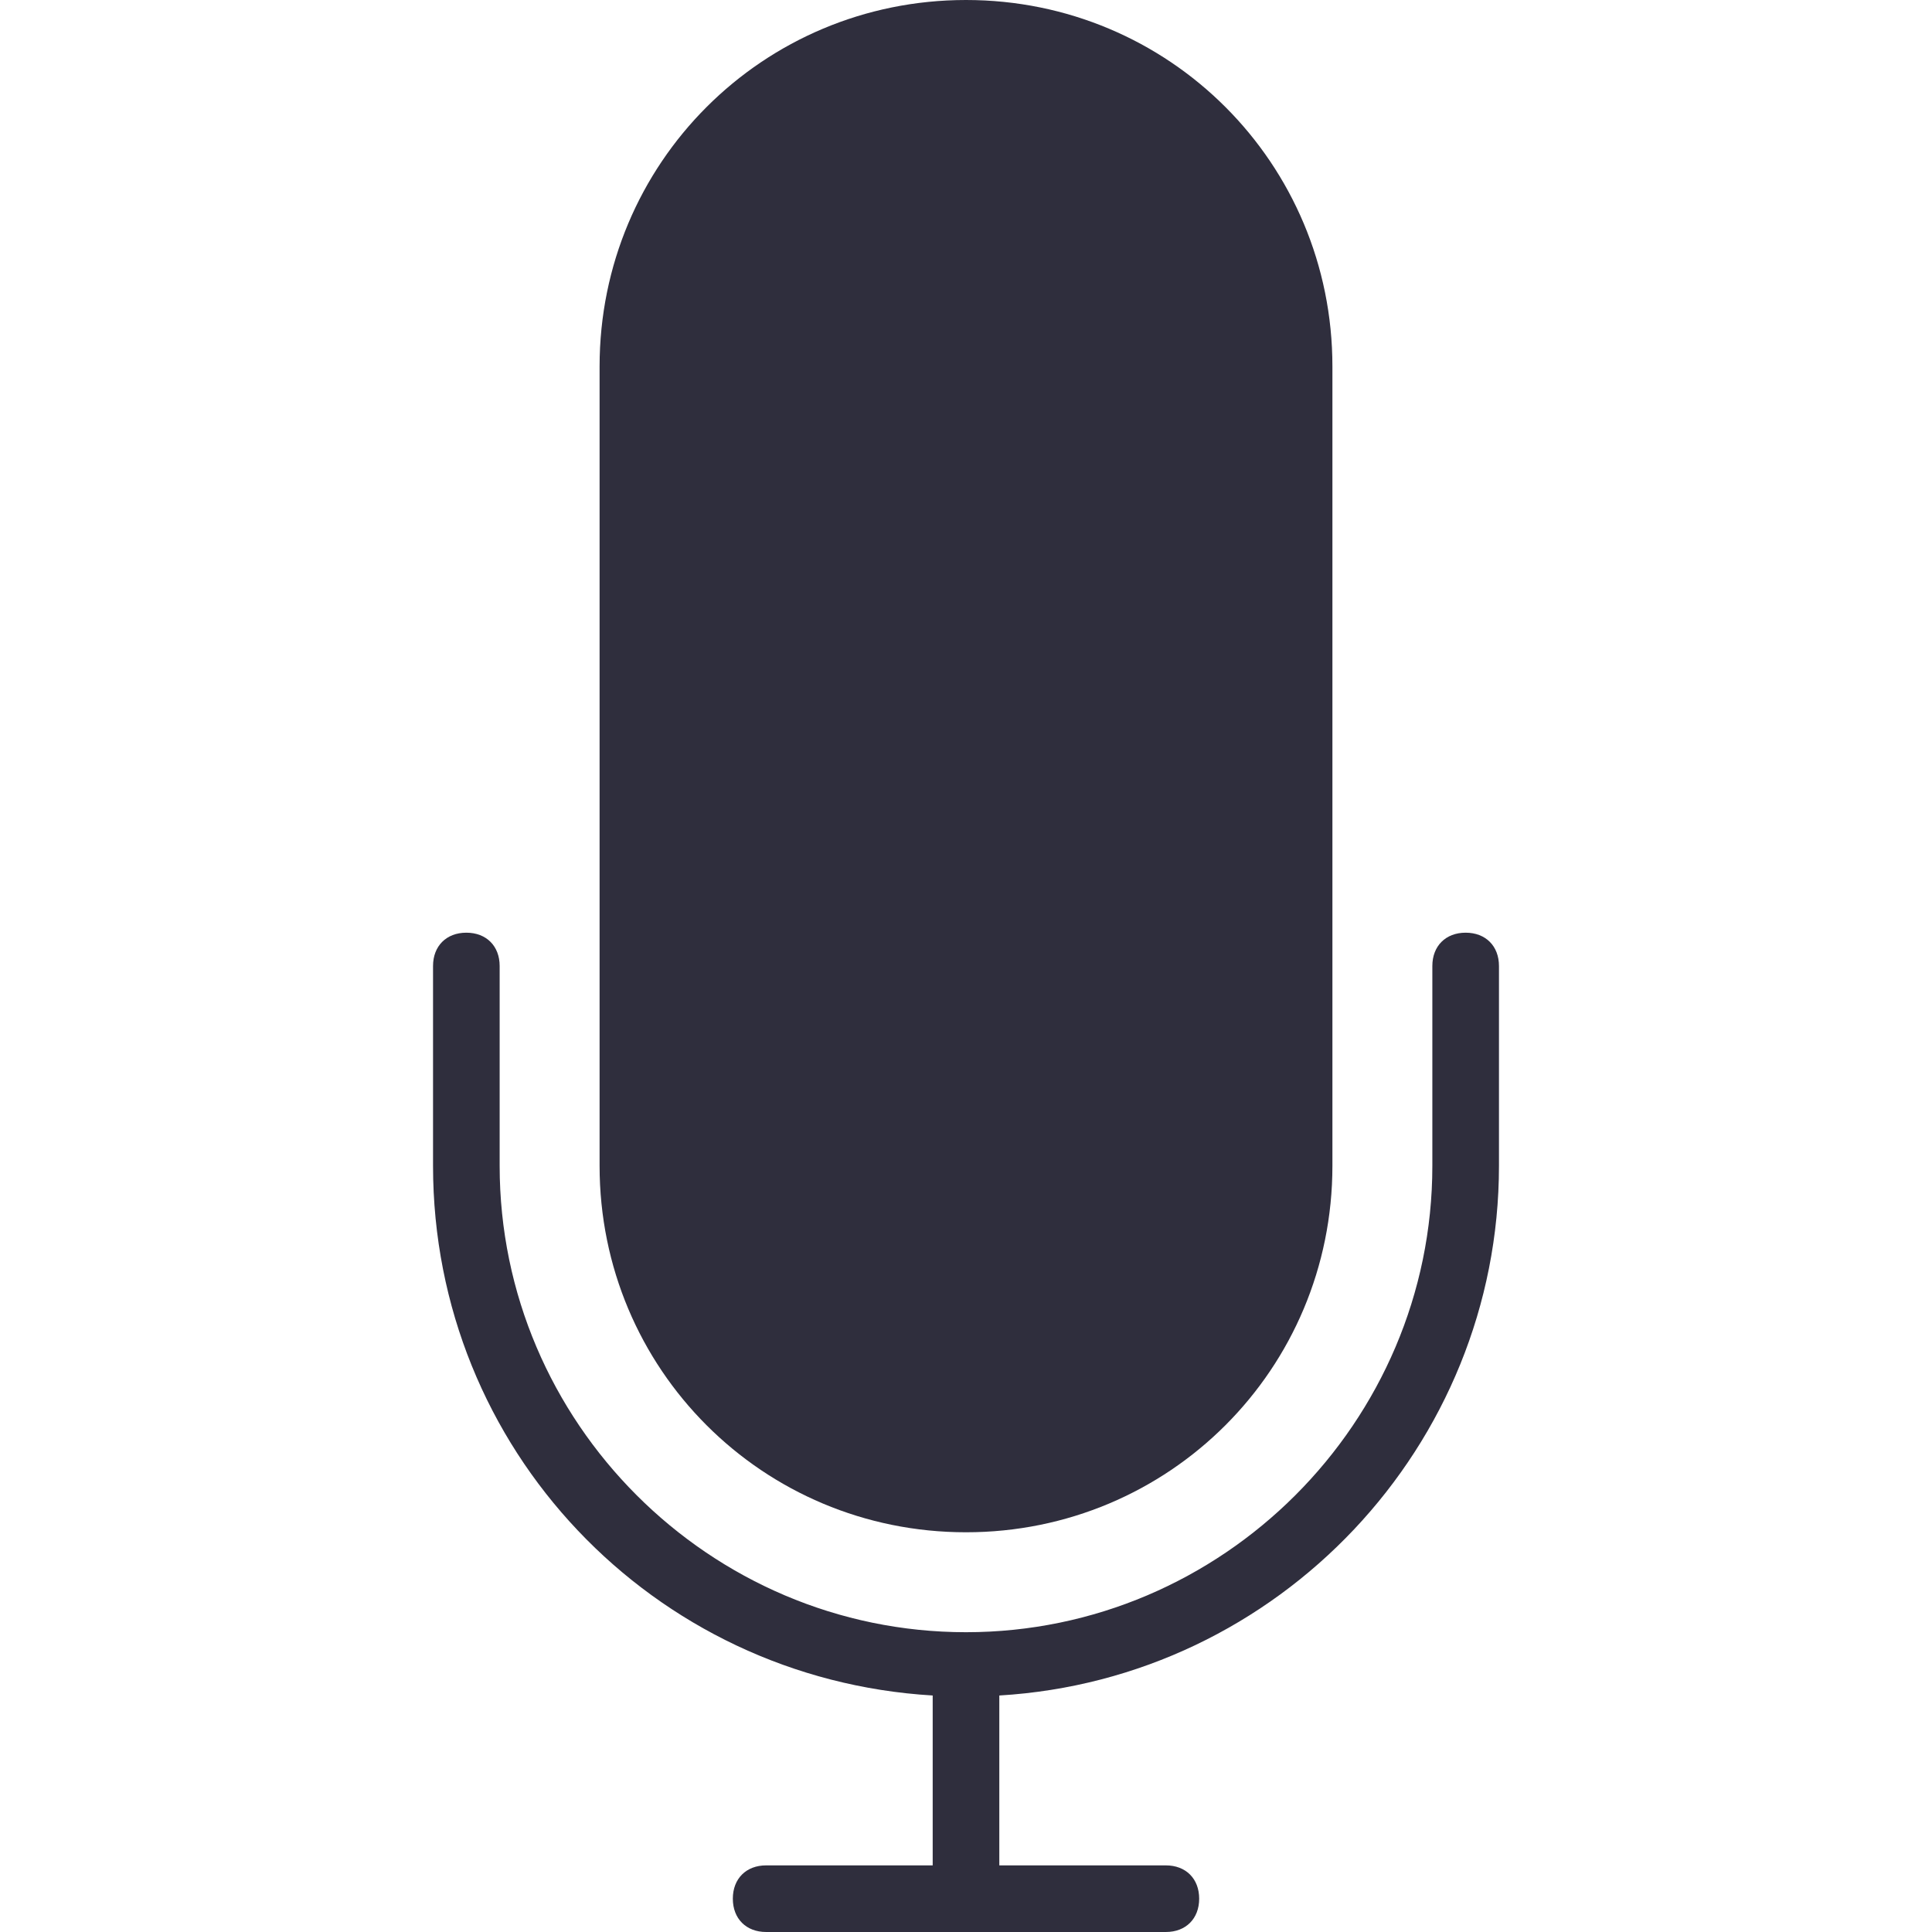
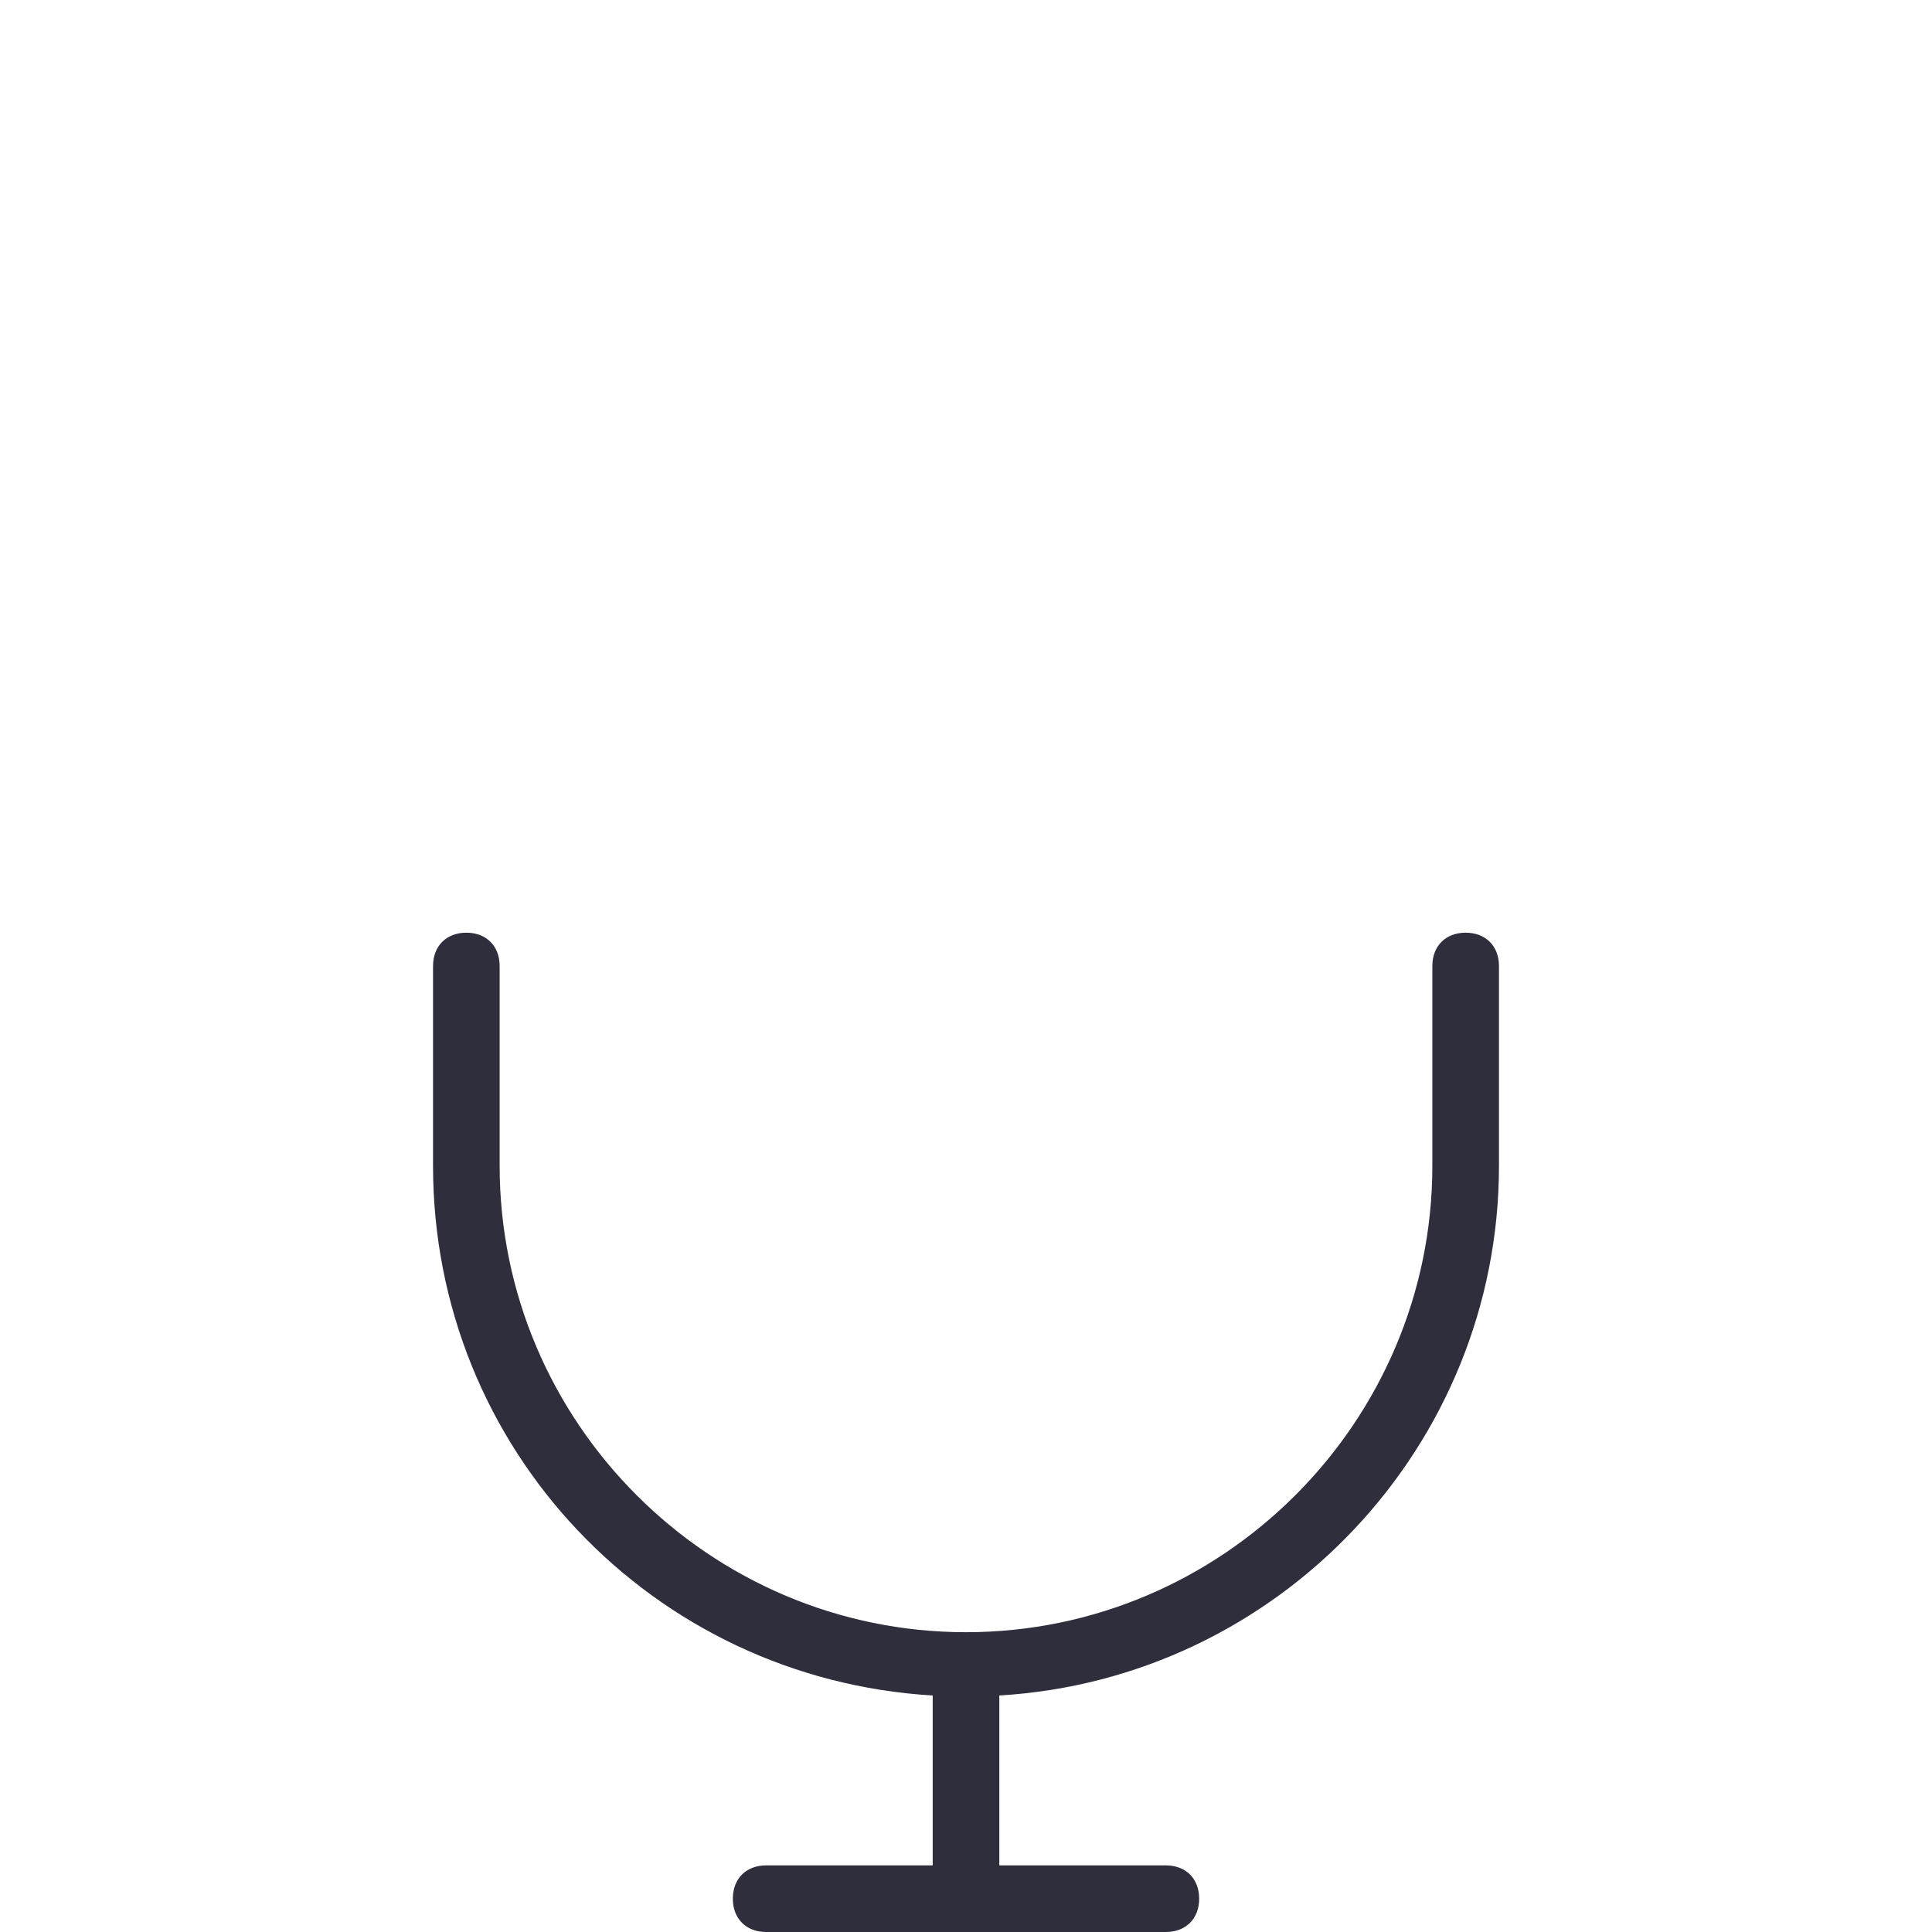
<svg xmlns="http://www.w3.org/2000/svg" version="1.1" id="Capa_1" x="0px" y="0px" viewBox="0 0 58 58" style="enable-background:new 0 0 58 58;" xml:space="preserve">
  <style type="text/css">
	.st0{fill:#2F2E3D;}
</style>
  <g>
    <path class="st0" d="M44,28c-0.6,0-1,0.4-1,1v6c0,7.7-6.3,14-14,14s-14-6.3-14-14v-6c0-0.6-0.4-1-1-1s-1,0.4-1,1v6   c0,8.5,6.6,15.4,15,15.9V56h-5c-0.6,0-1,0.4-1,1s0.4,1,1,1h12c0.6,0,1-0.4,1-1s-0.4-1-1-1h-5v-5.1c8.4-0.5,15-7.5,15-15.9v-6   C45,28.4,44.6,28,44,28z" />
-     <path class="st0" d="M29,46c6.1,0,11-4.9,11-11V11c0-6.1-4.9-11-11-11S18,4.9,18,11v24C18,41.1,22.9,46,29,46z" />
  </g>
</svg>